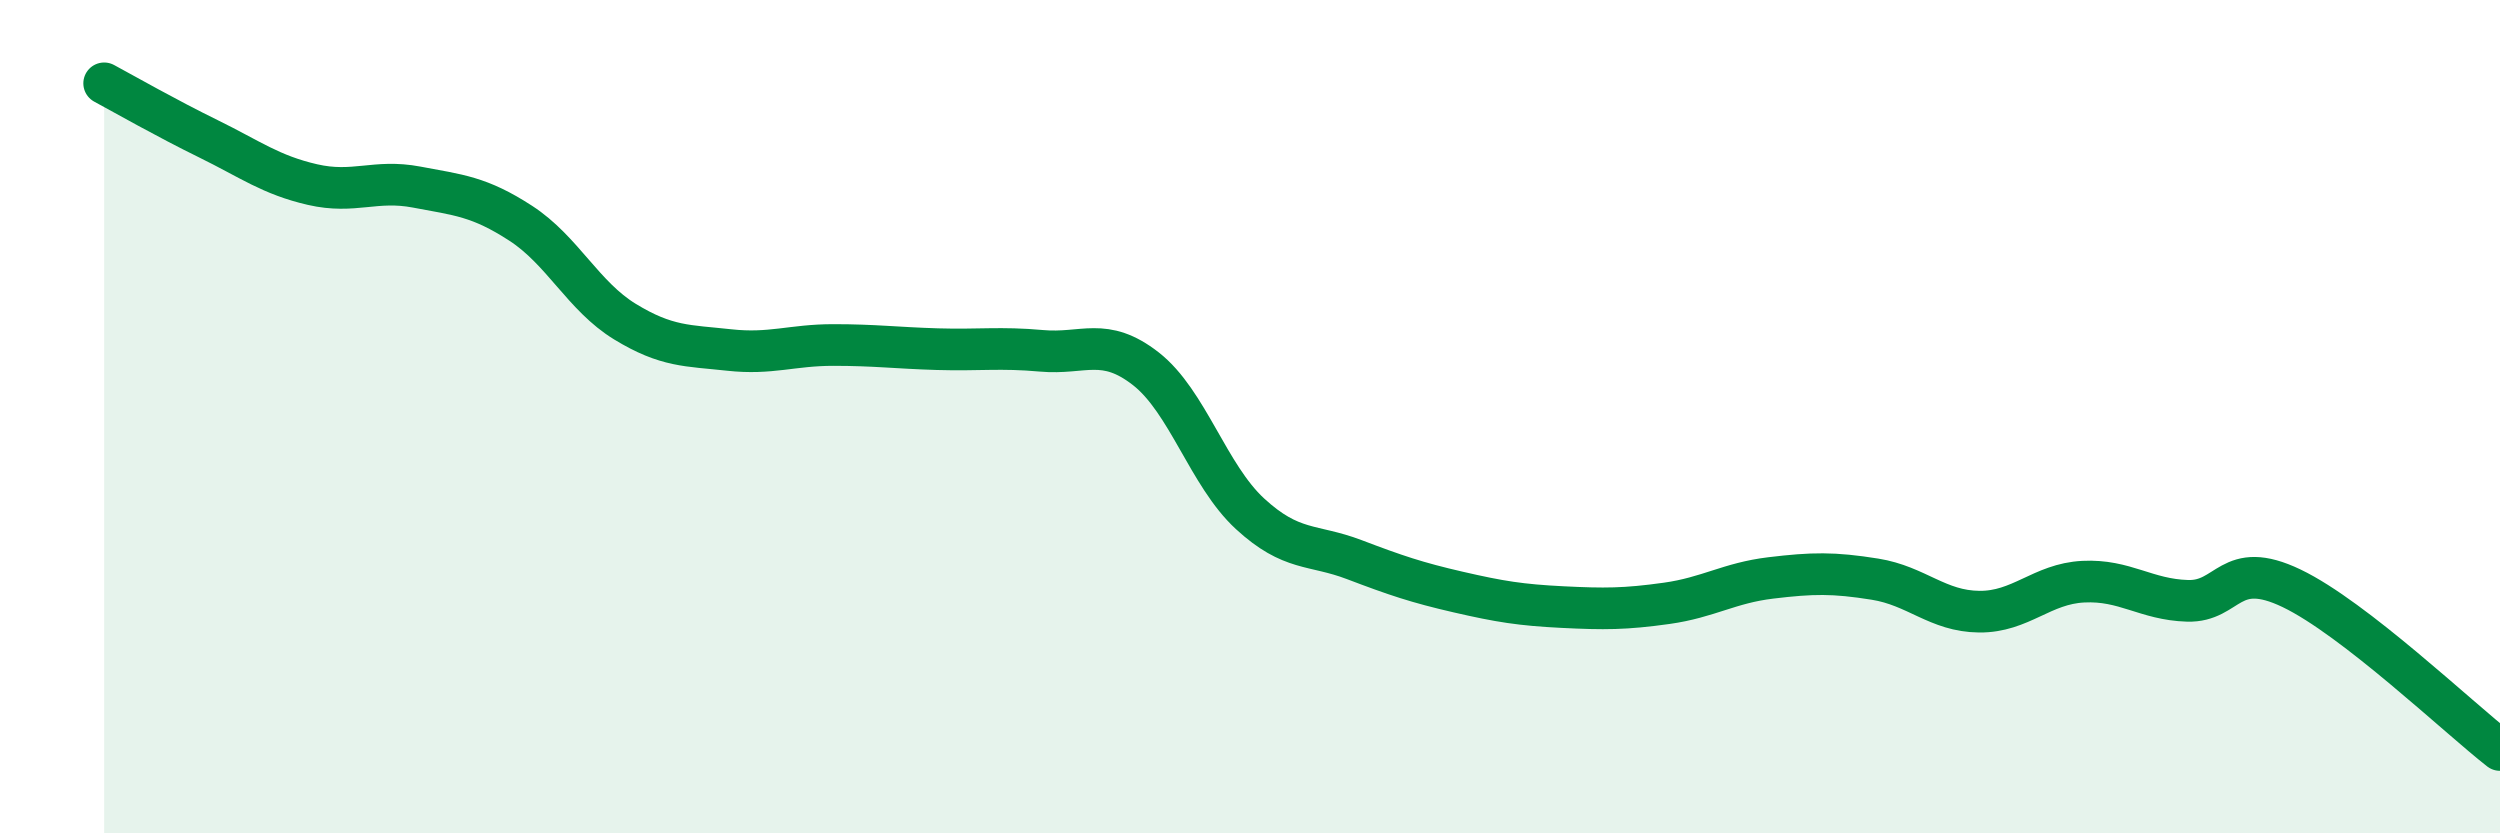
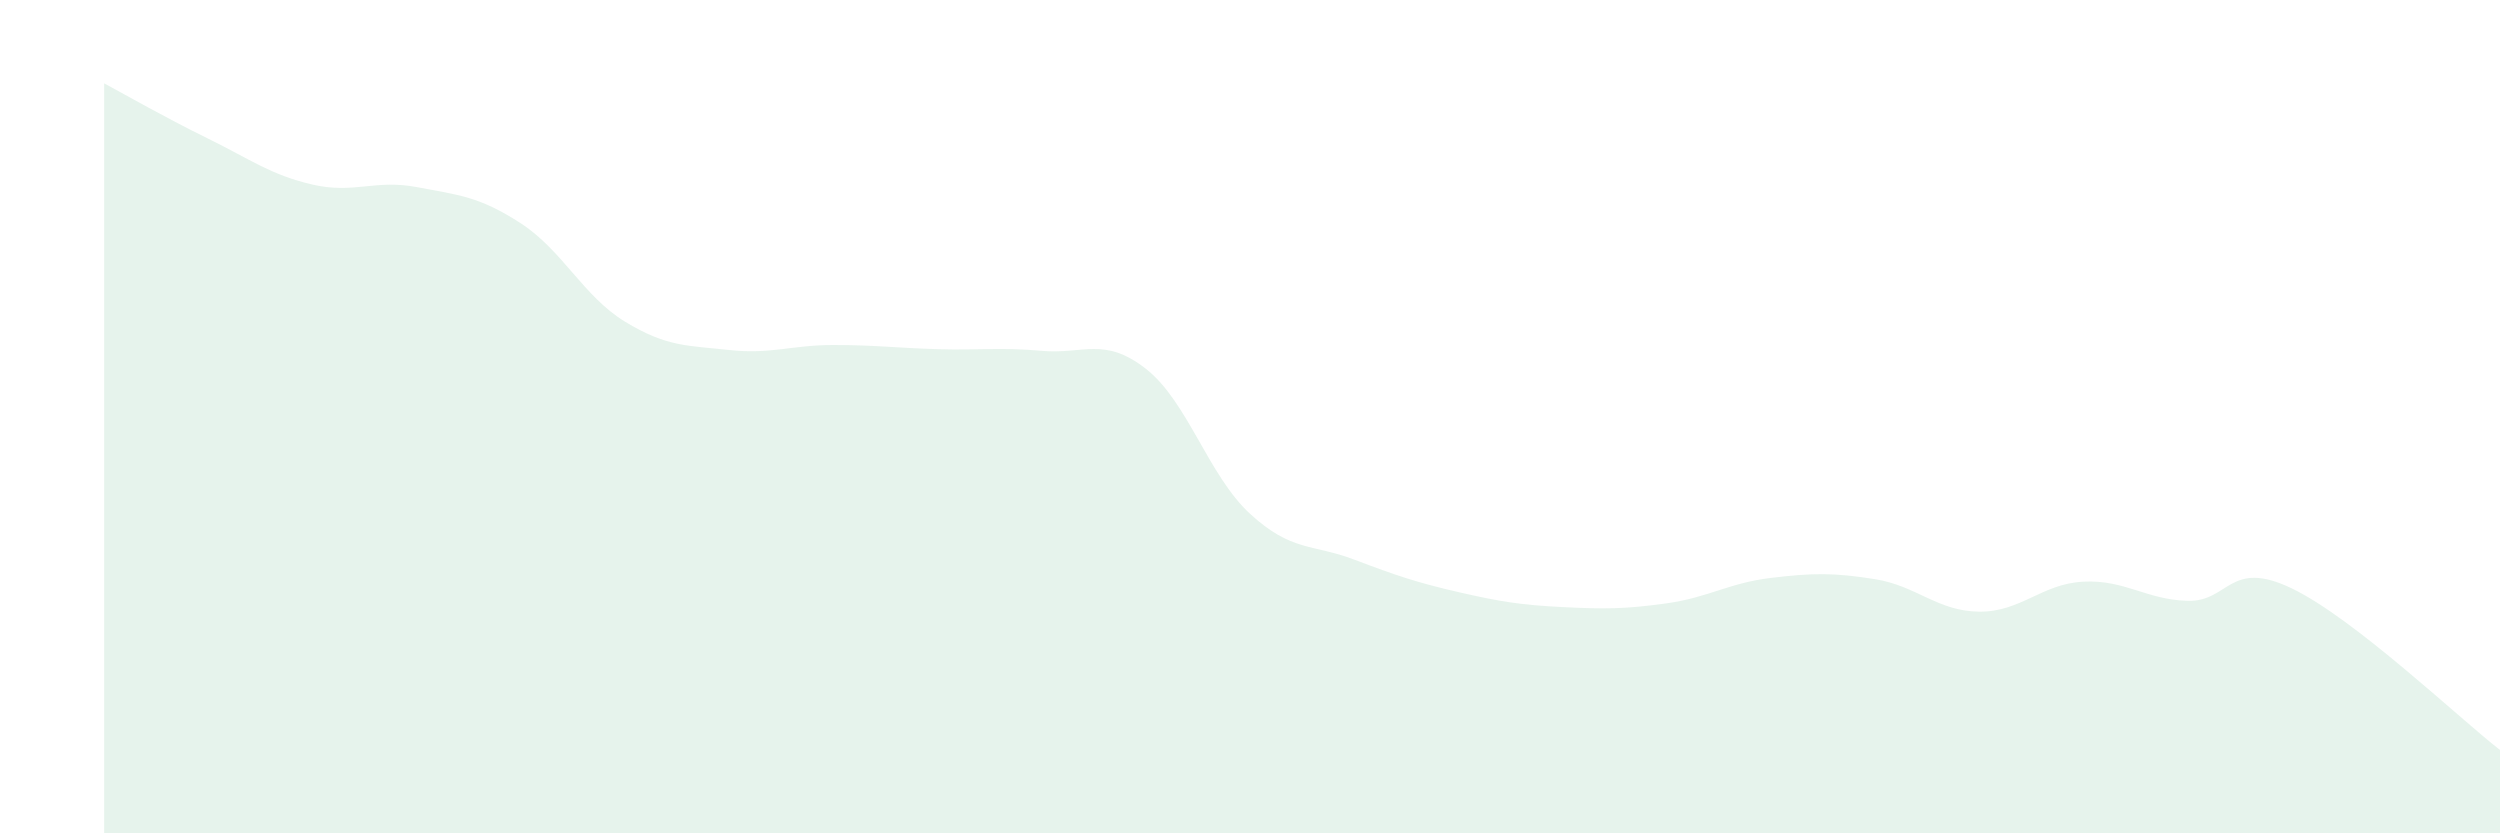
<svg xmlns="http://www.w3.org/2000/svg" width="60" height="20" viewBox="0 0 60 20">
  <path d="M 2.5,2 C 3,2.27 4,2.84 5,3.33 C 6,3.82 6.5,4.2 7.5,4.43 C 8.5,4.66 9,4.3 10,4.49 C 11,4.68 11.5,4.71 12.5,5.36 C 13.5,6.01 14,7.11 15,7.72 C 16,8.33 16.5,8.29 17.5,8.4 C 18.5,8.51 19,8.28 20,8.28 C 21,8.28 21.5,8.35 22.5,8.38 C 23.5,8.41 24,8.33 25,8.42 C 26,8.51 26.5,8.07 27.5,8.85 C 28.5,9.63 29,11.41 30,12.33 C 31,13.25 31.5,13.05 32.5,13.43 C 33.5,13.81 34,13.98 35,14.21 C 36,14.44 36.5,14.52 37.5,14.57 C 38.5,14.62 39,14.62 40,14.48 C 41,14.34 41.5,13.99 42.5,13.87 C 43.5,13.75 44,13.74 45,13.9 C 46,14.06 46.5,14.67 47.5,14.68 C 48.5,14.69 49,14.01 50,13.96 C 51,13.91 51.5,14.39 52.5,14.42 C 53.5,14.45 53.5,13.4 55,14.12 C 56.5,14.84 59,17.22 60,18L60 20L2.5 20Z" fill="#008740" opacity="0.1" stroke-linecap="round" stroke-linejoin="round" />
-   <path d="M 2.5,2 C 3,2.27 4,2.84 5,3.33 C 6,3.82 6.5,4.2 7.5,4.43 C 8.5,4.66 9,4.3 10,4.49 C 11,4.68 11.5,4.71 12.5,5.36 C 13.5,6.01 14,7.11 15,7.72 C 16,8.33 16.5,8.29 17.5,8.4 C 18.5,8.51 19,8.28 20,8.28 C 21,8.28 21.5,8.35 22.5,8.38 C 23.5,8.41 24,8.33 25,8.42 C 26,8.51 26.5,8.07 27.5,8.85 C 28.5,9.63 29,11.41 30,12.33 C 31,13.25 31.5,13.05 32.5,13.43 C 33.5,13.81 34,13.98 35,14.21 C 36,14.44 36.5,14.52 37.5,14.57 C 38.5,14.62 39,14.62 40,14.48 C 41,14.34 41.5,13.99 42.5,13.87 C 43.5,13.75 44,13.74 45,13.9 C 46,14.06 46.5,14.67 47.5,14.68 C 48.5,14.69 49,14.01 50,13.96 C 51,13.91 51.5,14.39 52.5,14.42 C 53.5,14.45 53.5,13.4 55,14.12 C 56.5,14.84 59,17.22 60,18" stroke="#008740" stroke-width="1" fill="none" stroke-linecap="round" stroke-linejoin="round" />
</svg>